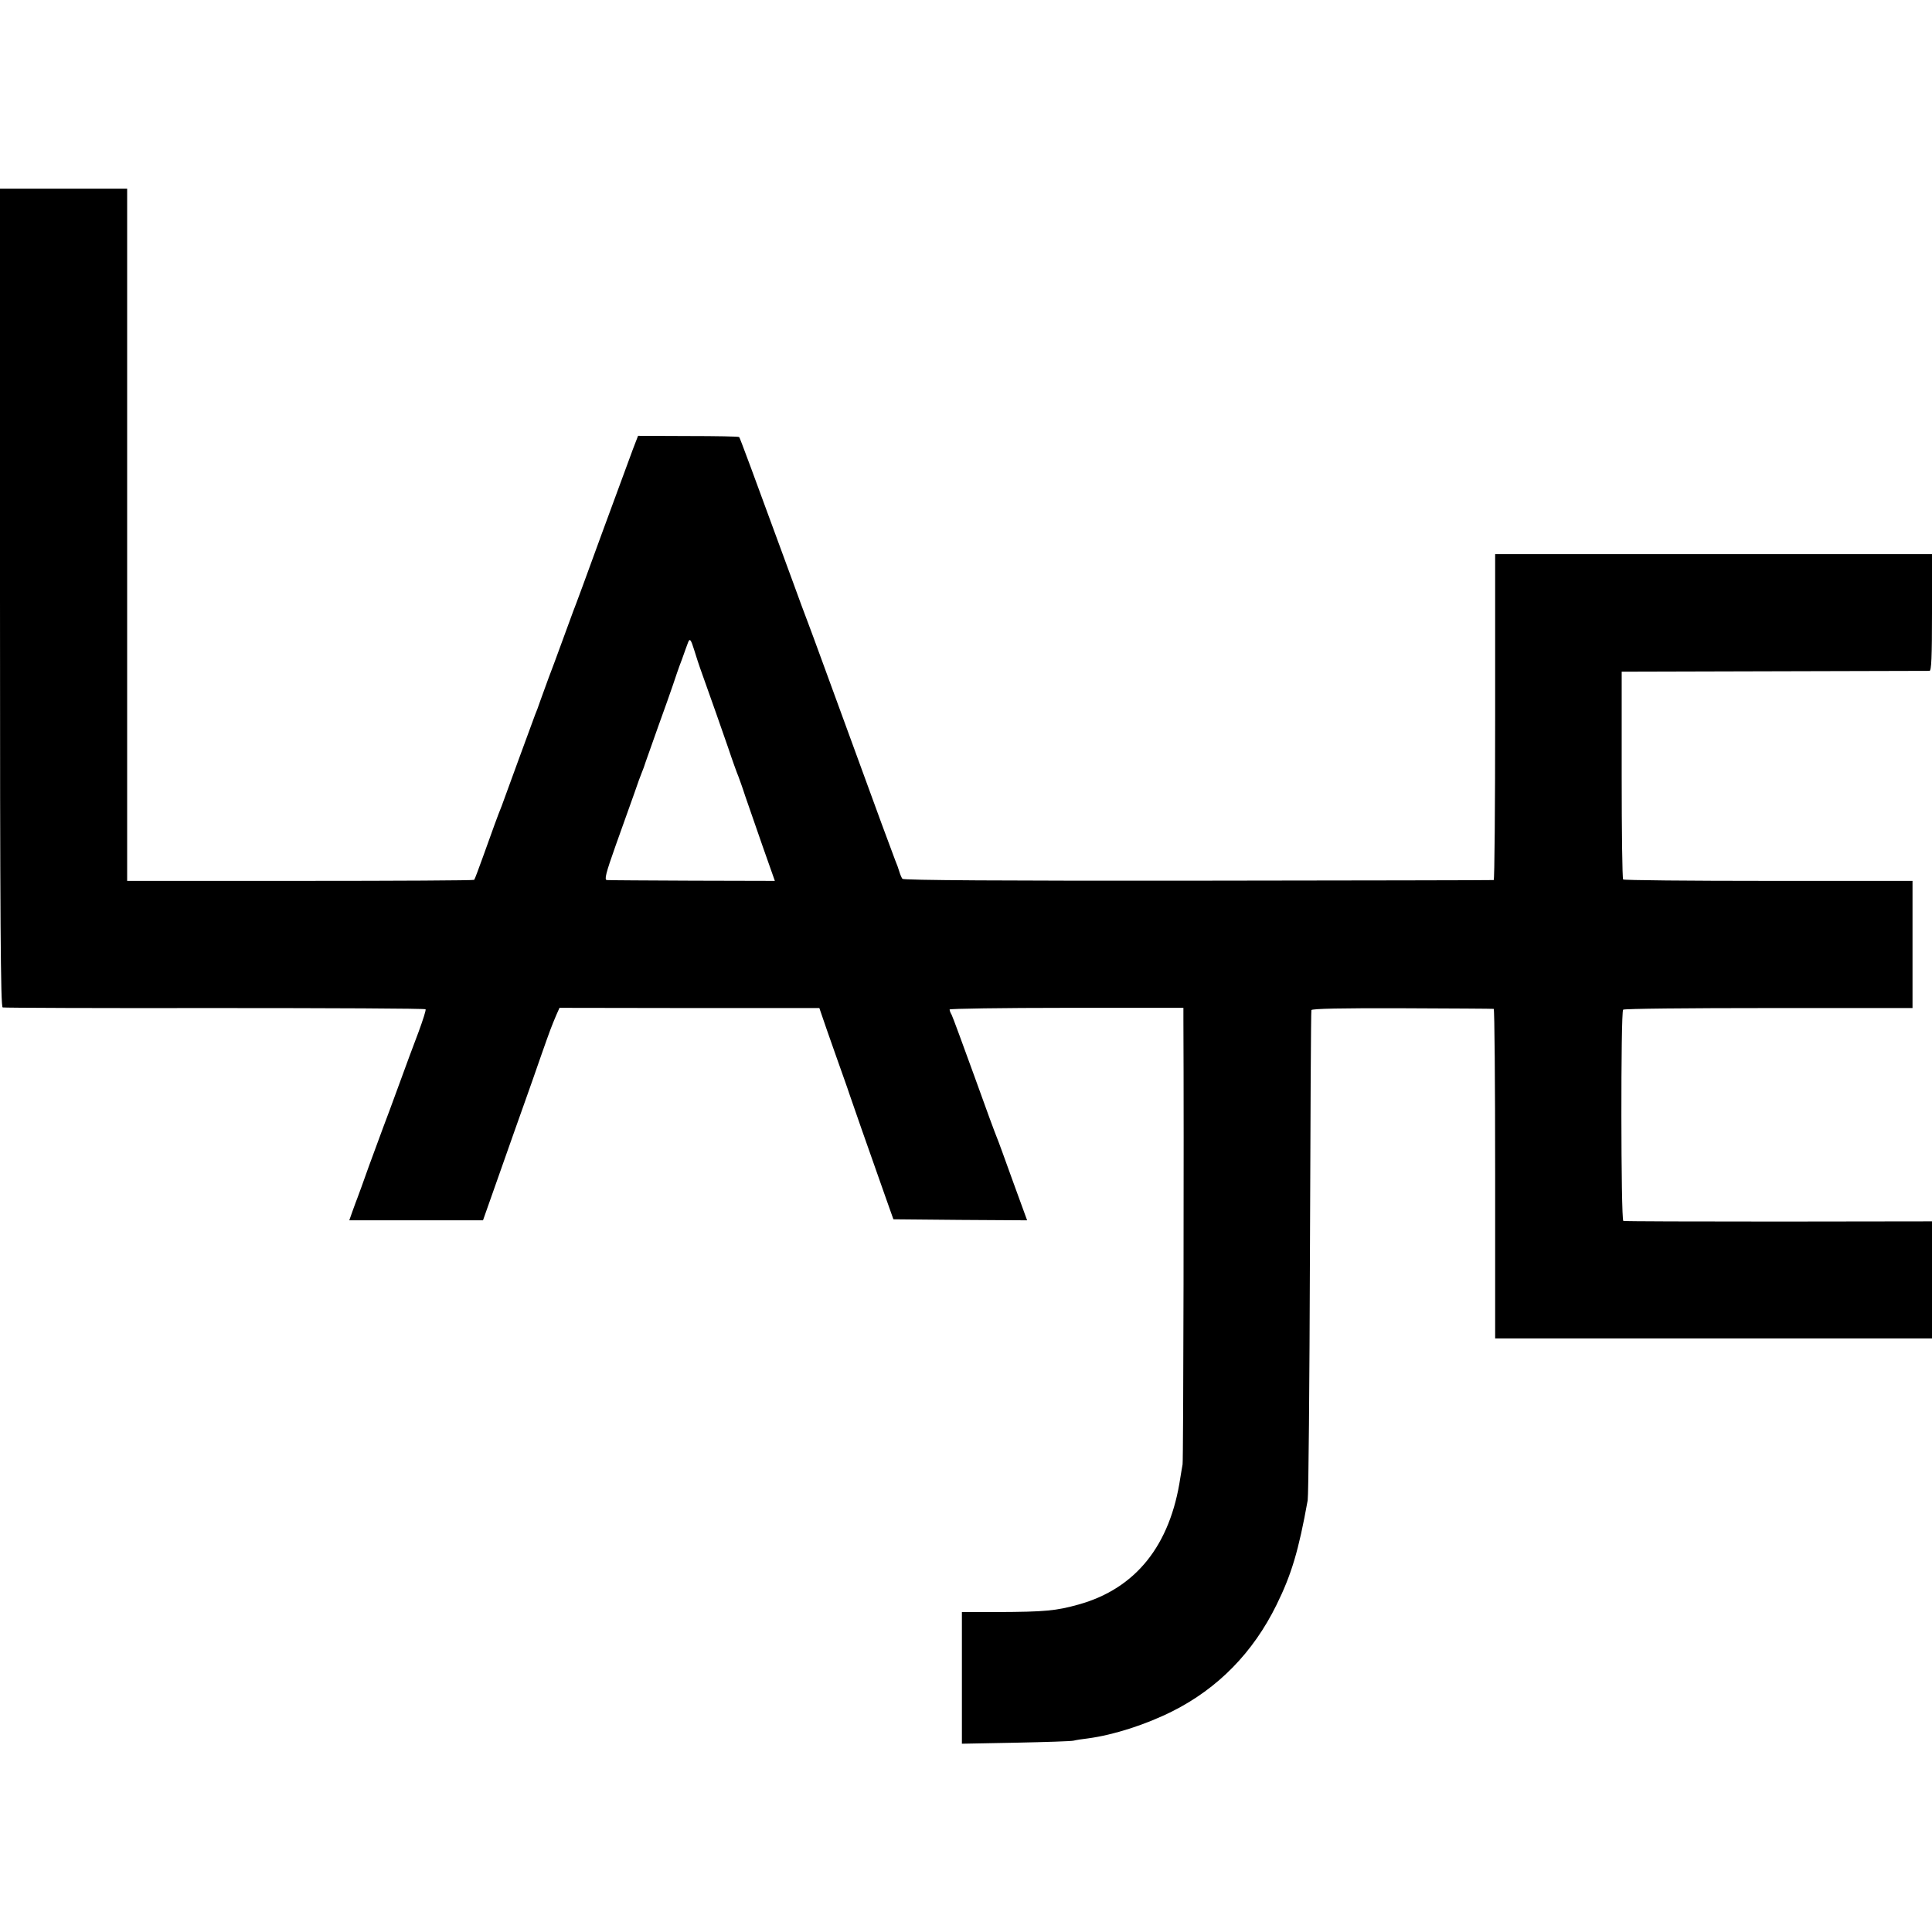
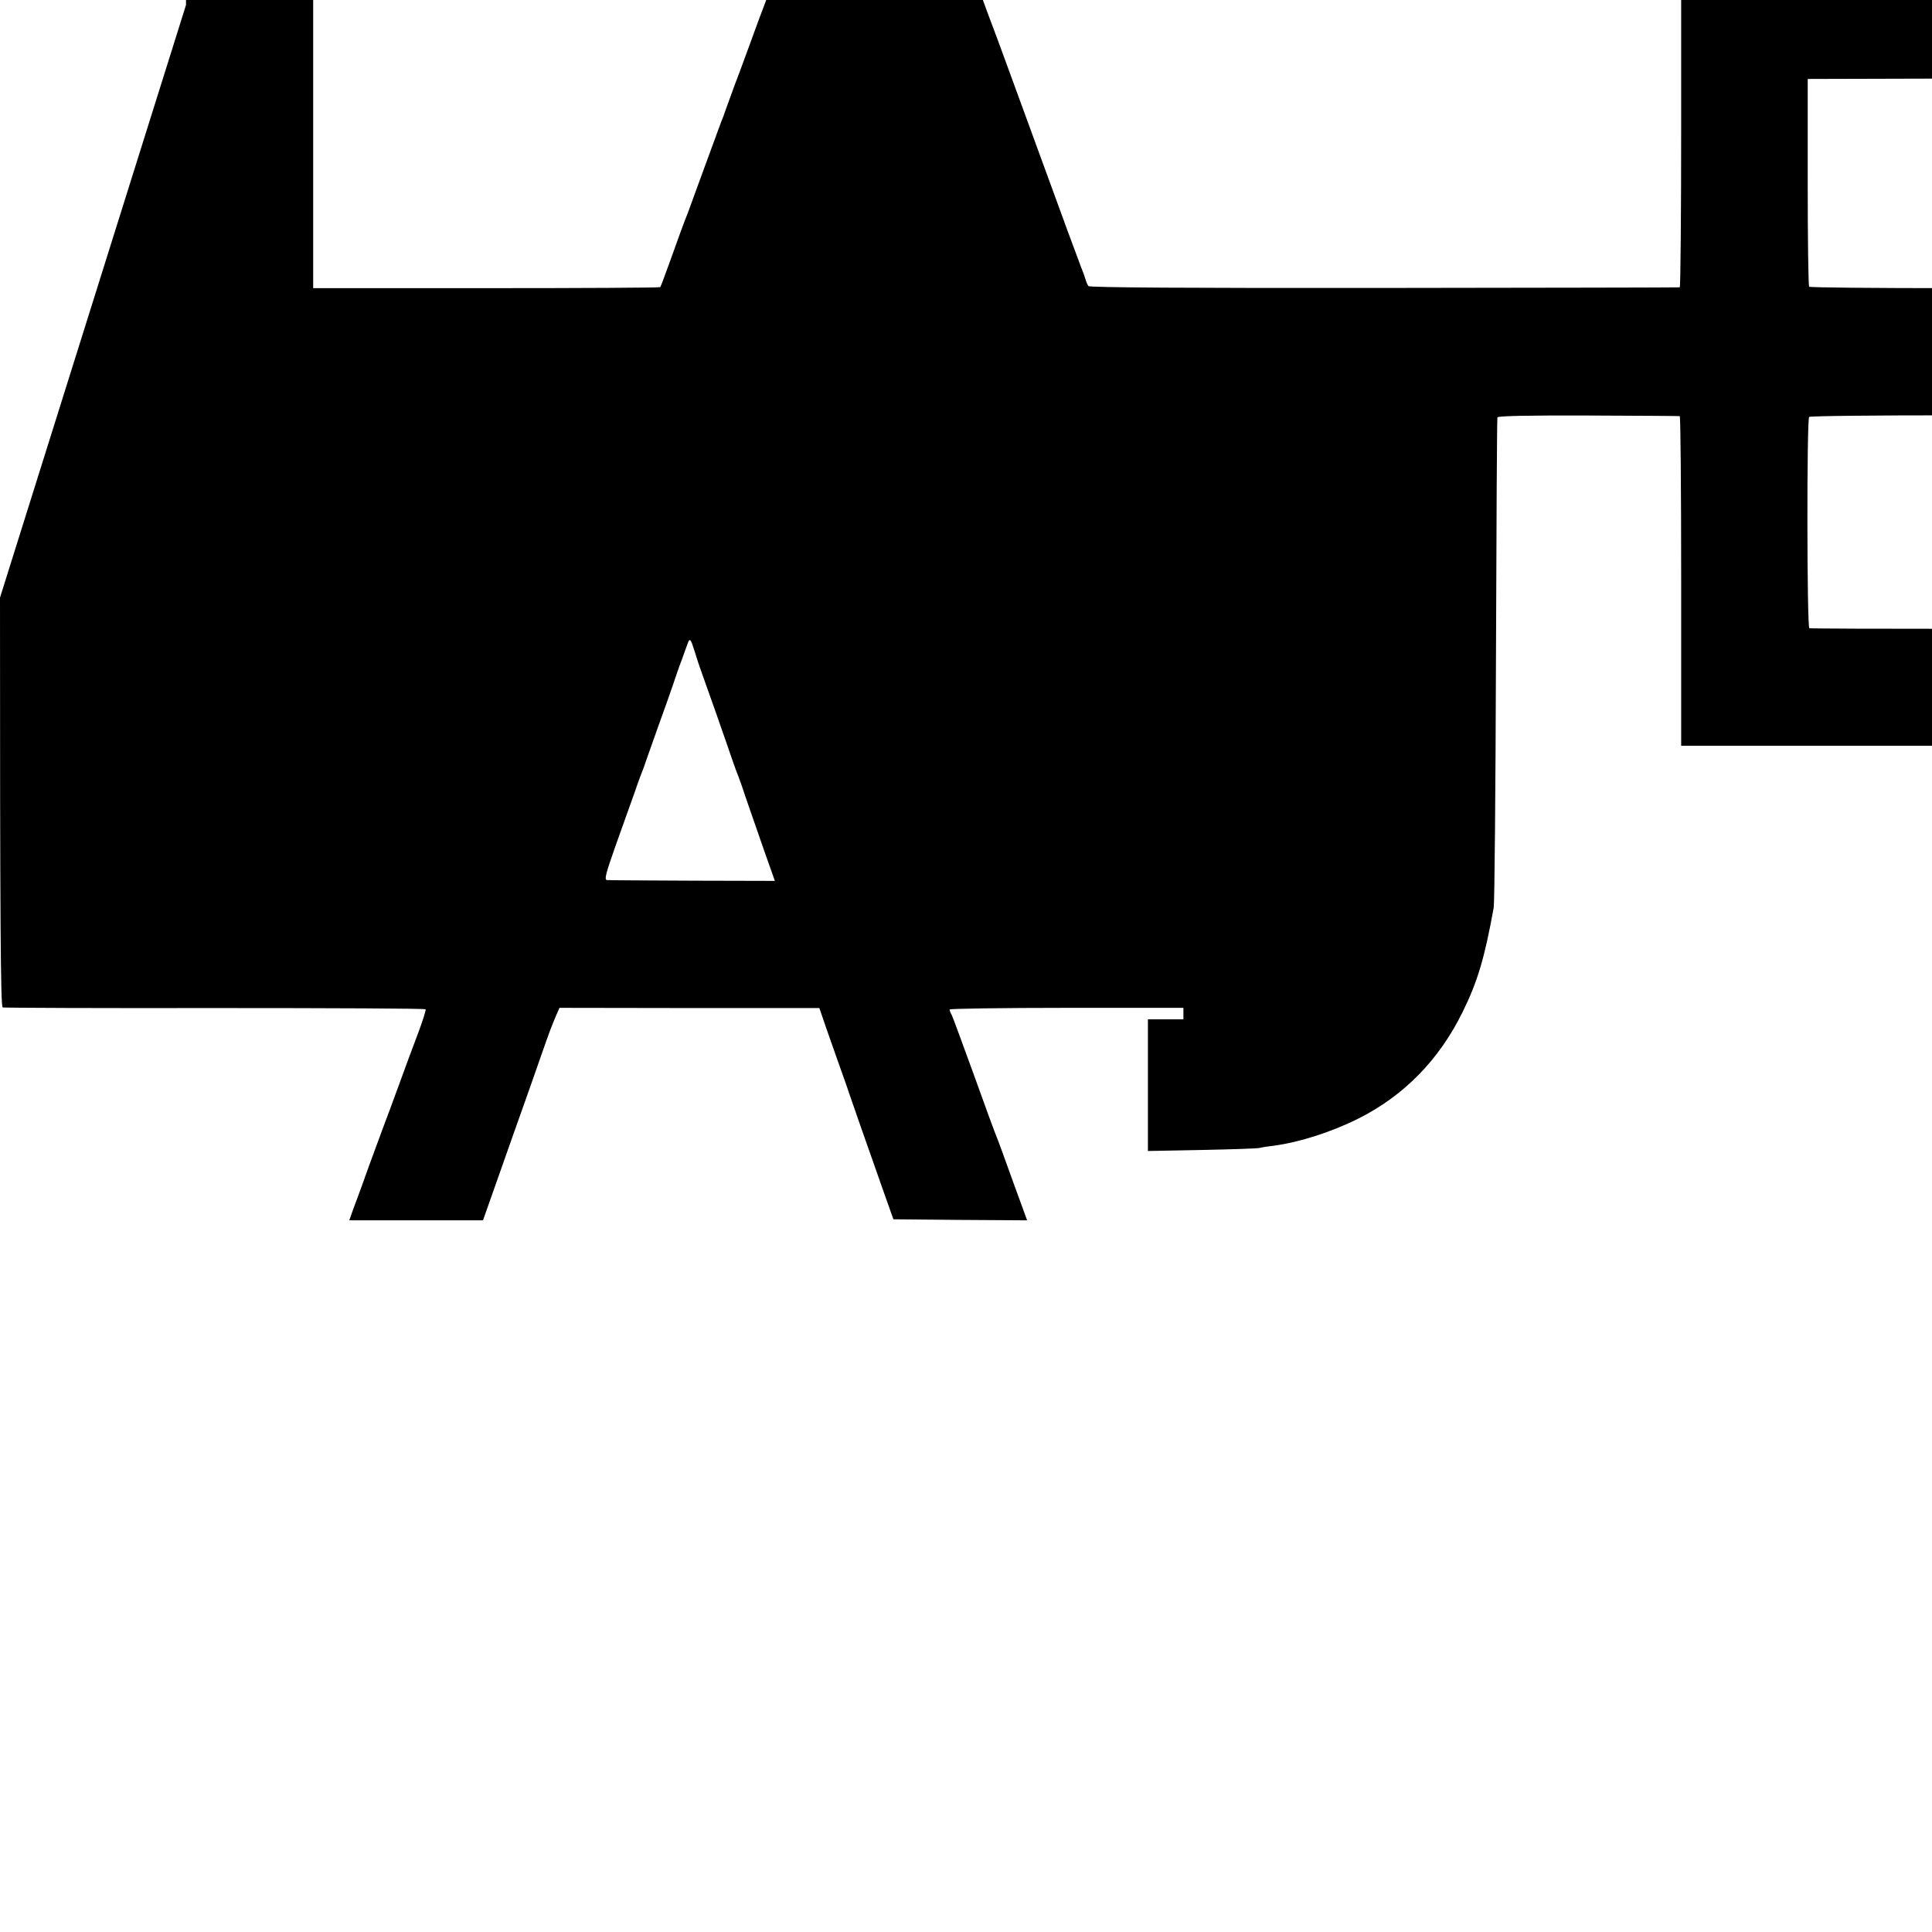
<svg xmlns="http://www.w3.org/2000/svg" version="1.0" width="942pt" height="942pt" viewBox="0 0 942 942" preserveAspectRatio="xMidYMid meet">
  <g transform="translate(0,942) scale(0.1,-0.1)" fill="#000000" stroke="none">
-     <path d="M0 6506 c0 -1586 3 -1995 13 -1998 6 -2 472 -4 1035 -3 563 0 1025 -2 1027 -6 3 -3 -13 -53 -34 -110 -22 -57 -65 -174 -96 -259 -31 -85 -65 -177 -76 -205 -10 -27 -42 -113 -70 -190 -27 -77 -53 -147 -56 -155 -3 -8 -14 -36 -23 -62 l-17 -48 326 0 326 0 84 238 c46 130 100 284 121 342 21 58 56 159 79 225 44 125 49 138 73 195 l16 36 633 -1 634 0 12 -35 c6 -19 37 -107 68 -195 31 -88 61 -171 65 -185 8 -24 94 -271 177 -505 l39 -110 326 -3 326 -2 -70 192 c-38 106 -73 202 -78 213 -5 11 -55 146 -110 300 -56 154 -105 288 -110 297 -6 10 -10 21 -10 26 0 4 257 8 570 8 l570 0 0 -56 c3 -577 0 -2152 -4 -2170 -3 -14 -7 -43 -11 -65 -49 -330 -217 -540 -495 -618 -111 -31 -164 -36 -397 -37 l-173 0 0 -321 0 -321 263 5 c144 3 271 7 282 10 11 3 43 8 70 11 126 17 281 67 411 132 223 112 394 287 508 519 73 148 108 265 152 510 4 22 9 567 11 1210 2 644 5 1175 7 1180 2 7 149 10 442 9 242 -1 442 -2 447 -3 4 0 7 -362 7 -804 l0 -803 1065 0 1065 0 0 286 0 285 -747 -1 c-412 0 -752 1 -758 3 -12 4 -13 1019 -1 1030 4 5 323 8 709 8 l702 0 0 310 0 310 -702 0 c-386 0 -705 3 -709 7 -4 5 -7 234 -7 510 l0 503 744 2 c409 1 750 2 757 2 9 1 12 65 12 285 l0 284 -1065 0 -1065 0 0 -794 c0 -437 -3 -795 -7 -795 -5 -1 -653 -2 -1441 -3 -949 -1 -1436 2 -1442 9 -4 5 -11 21 -15 35 -4 14 -13 39 -20 55 -7 17 -99 266 -204 555 -106 289 -204 559 -220 600 -16 41 -49 131 -74 200 -205 559 -259 705 -263 709 -2 3 -114 5 -249 5 l-244 1 -25 -65 c-13 -36 -81 -220 -151 -410 -69 -190 -132 -361 -140 -380 -7 -19 -32 -87 -55 -150 -23 -63 -52 -142 -65 -175 -12 -33 -30 -82 -40 -110 -9 -27 -21 -59 -26 -70 -4 -11 -40 -108 -79 -215 -39 -107 -77 -211 -84 -230 -19 -46 -46 -122 -92 -250 -21 -58 -39 -107 -42 -110 -2 -3 -383 -5 -848 -5 l-844 0 0 1687 0 1688 -310 0 -310 0 0 -1994z m3384 -253 c8 -27 26 -82 41 -123 53 -148 84 -237 125 -355 22 -66 45 -129 50 -140 4 -11 20 -54 33 -95 14 -41 52 -151 85 -245 l60 -170 -402 1 c-220 1 -408 2 -417 3 -13 1 -6 31 43 169 33 92 73 205 90 252 16 47 33 94 38 105 5 11 13 34 18 50 6 17 34 95 62 175 29 80 61 170 71 200 10 30 29 87 44 125 14 39 27 76 30 83 8 21 14 14 29 -35z" />
+     <path d="M0 6506 c0 -1586 3 -1995 13 -1998 6 -2 472 -4 1035 -3 563 0 1025 -2 1027 -6 3 -3 -13 -53 -34 -110 -22 -57 -65 -174 -96 -259 -31 -85 -65 -177 -76 -205 -10 -27 -42 -113 -70 -190 -27 -77 -53 -147 -56 -155 -3 -8 -14 -36 -23 -62 l-17 -48 326 0 326 0 84 238 c46 130 100 284 121 342 21 58 56 159 79 225 44 125 49 138 73 195 l16 36 633 -1 634 0 12 -35 c6 -19 37 -107 68 -195 31 -88 61 -171 65 -185 8 -24 94 -271 177 -505 l39 -110 326 -3 326 -2 -70 192 c-38 106 -73 202 -78 213 -5 11 -55 146 -110 300 -56 154 -105 288 -110 297 -6 10 -10 21 -10 26 0 4 257 8 570 8 l570 0 0 -56 l-173 0 0 -321 0 -321 263 5 c144 3 271 7 282 10 11 3 43 8 70 11 126 17 281 67 411 132 223 112 394 287 508 519 73 148 108 265 152 510 4 22 9 567 11 1210 2 644 5 1175 7 1180 2 7 149 10 442 9 242 -1 442 -2 447 -3 4 0 7 -362 7 -804 l0 -803 1065 0 1065 0 0 286 0 285 -747 -1 c-412 0 -752 1 -758 3 -12 4 -13 1019 -1 1030 4 5 323 8 709 8 l702 0 0 310 0 310 -702 0 c-386 0 -705 3 -709 7 -4 5 -7 234 -7 510 l0 503 744 2 c409 1 750 2 757 2 9 1 12 65 12 285 l0 284 -1065 0 -1065 0 0 -794 c0 -437 -3 -795 -7 -795 -5 -1 -653 -2 -1441 -3 -949 -1 -1436 2 -1442 9 -4 5 -11 21 -15 35 -4 14 -13 39 -20 55 -7 17 -99 266 -204 555 -106 289 -204 559 -220 600 -16 41 -49 131 -74 200 -205 559 -259 705 -263 709 -2 3 -114 5 -249 5 l-244 1 -25 -65 c-13 -36 -81 -220 -151 -410 -69 -190 -132 -361 -140 -380 -7 -19 -32 -87 -55 -150 -23 -63 -52 -142 -65 -175 -12 -33 -30 -82 -40 -110 -9 -27 -21 -59 -26 -70 -4 -11 -40 -108 -79 -215 -39 -107 -77 -211 -84 -230 -19 -46 -46 -122 -92 -250 -21 -58 -39 -107 -42 -110 -2 -3 -383 -5 -848 -5 l-844 0 0 1687 0 1688 -310 0 -310 0 0 -1994z m3384 -253 c8 -27 26 -82 41 -123 53 -148 84 -237 125 -355 22 -66 45 -129 50 -140 4 -11 20 -54 33 -95 14 -41 52 -151 85 -245 l60 -170 -402 1 c-220 1 -408 2 -417 3 -13 1 -6 31 43 169 33 92 73 205 90 252 16 47 33 94 38 105 5 11 13 34 18 50 6 17 34 95 62 175 29 80 61 170 71 200 10 30 29 87 44 125 14 39 27 76 30 83 8 21 14 14 29 -35z" />
  </g>
</svg>